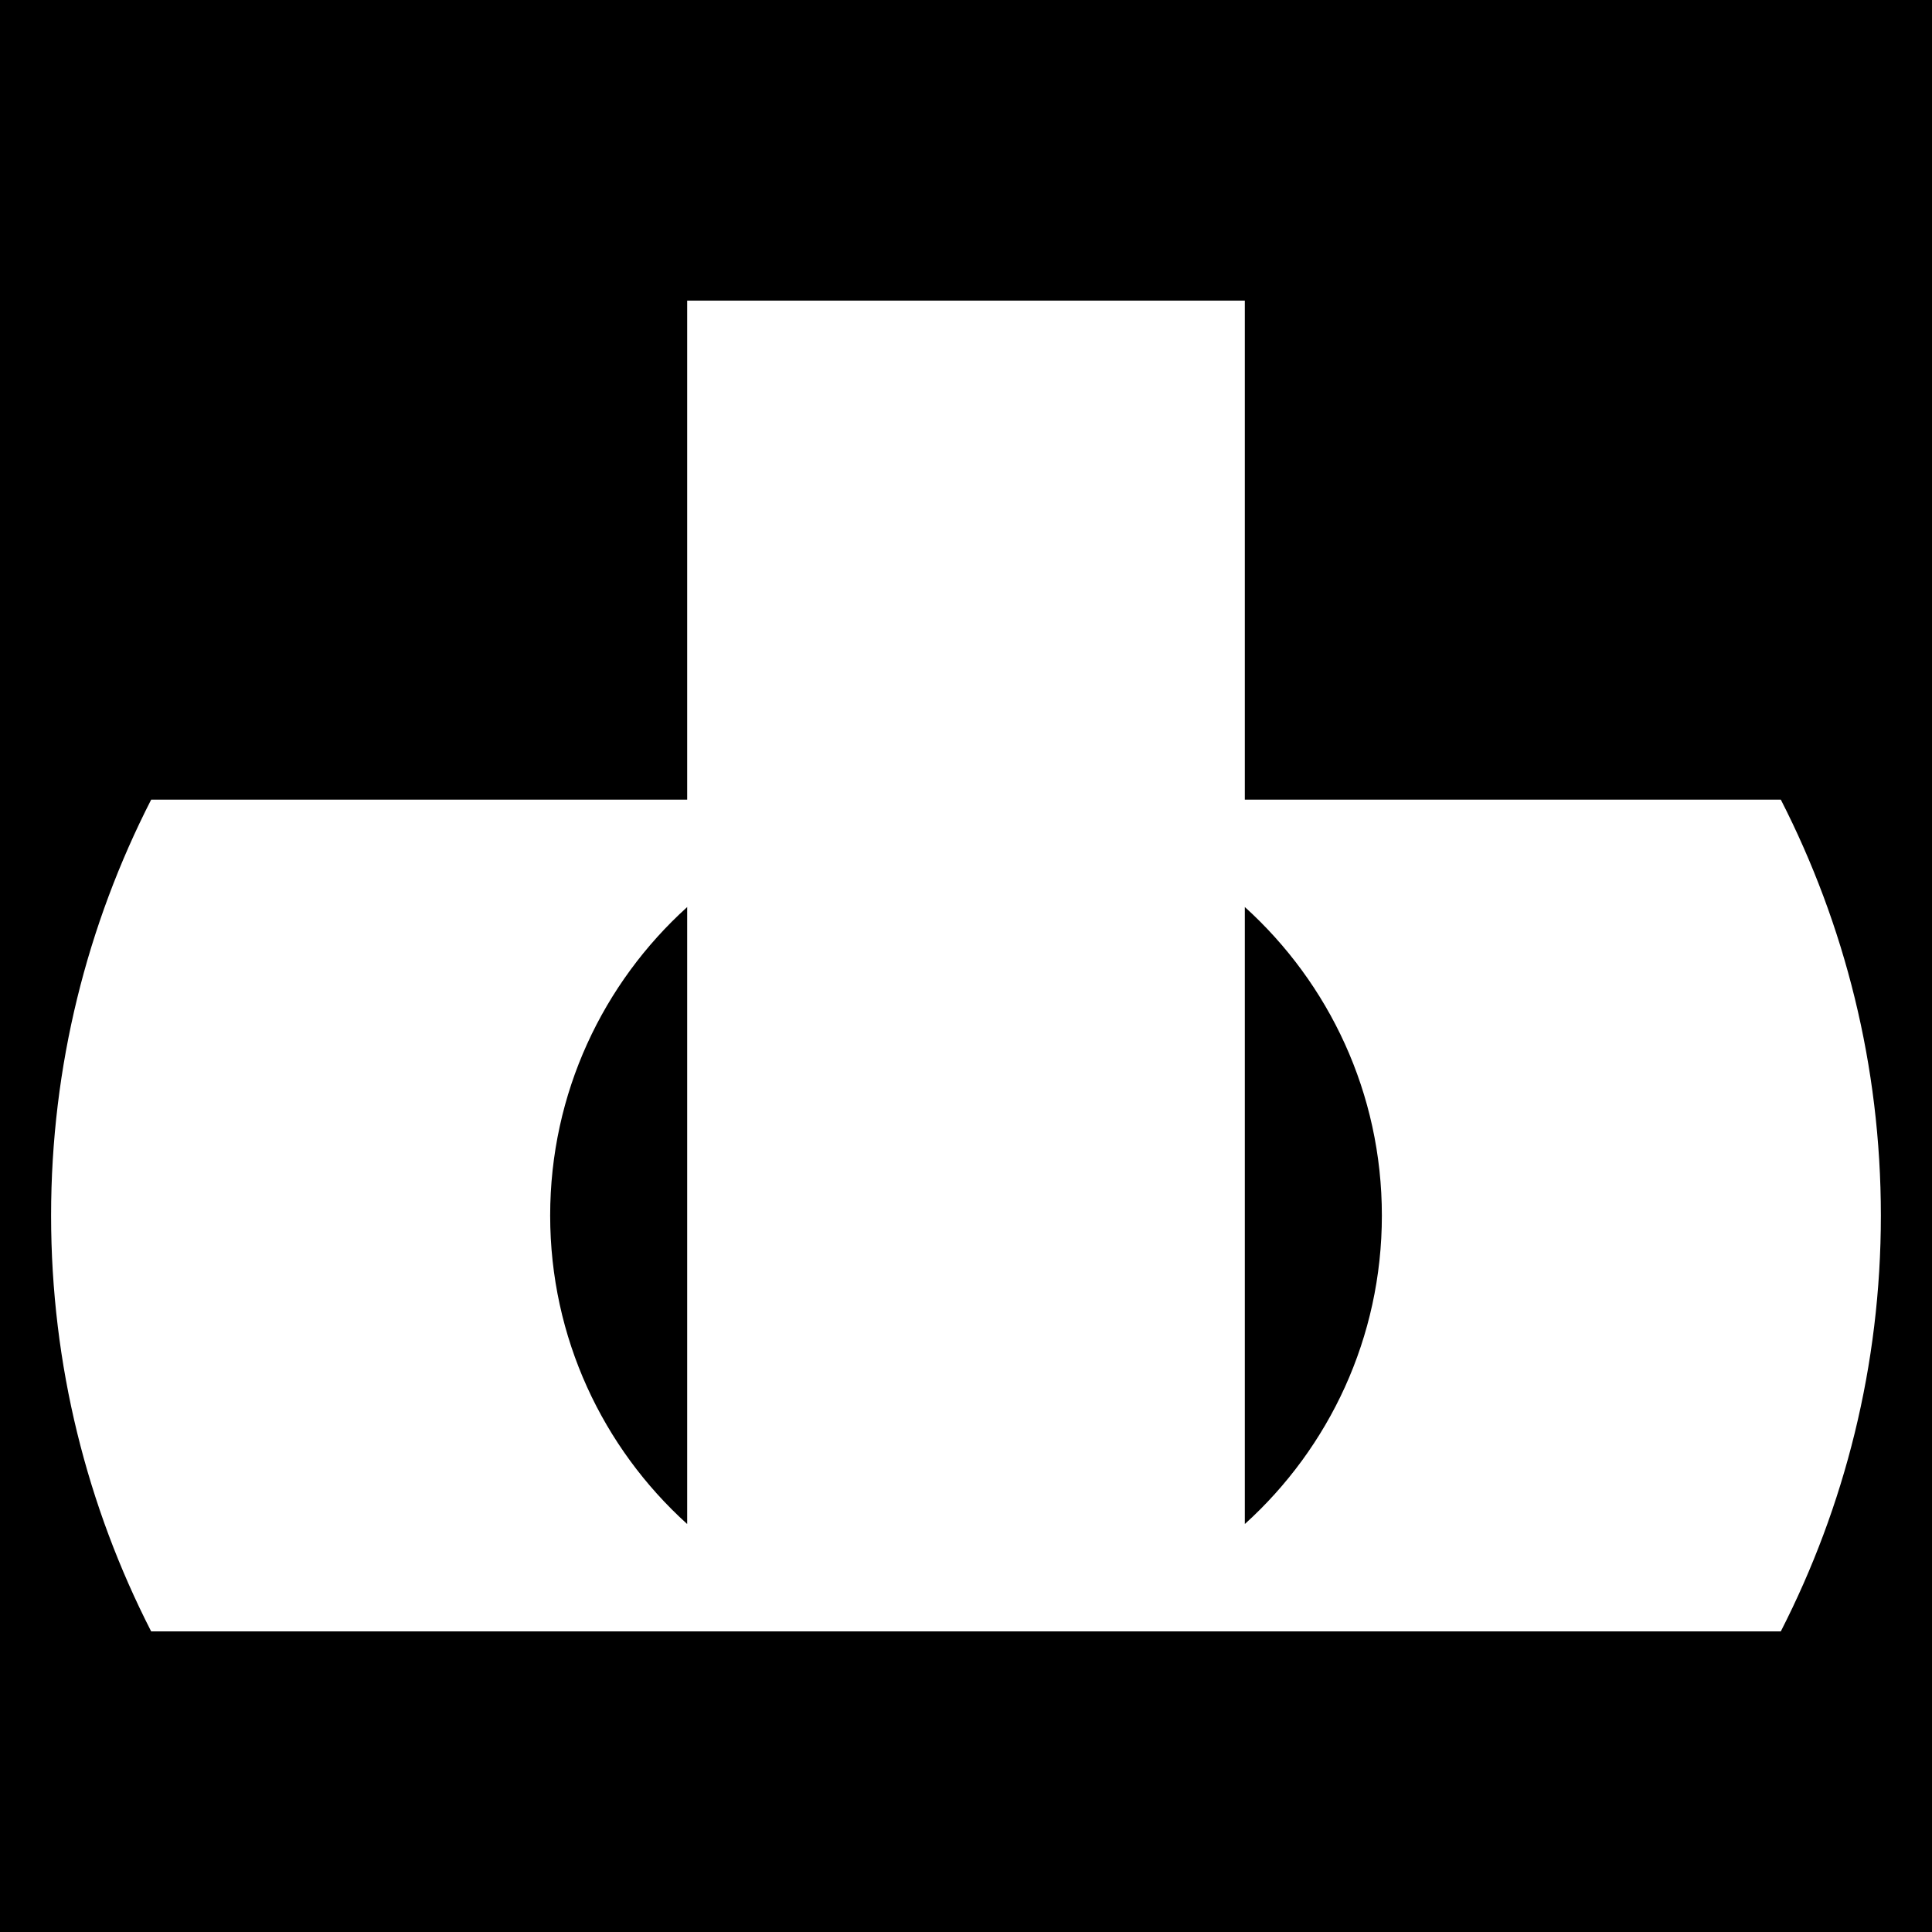
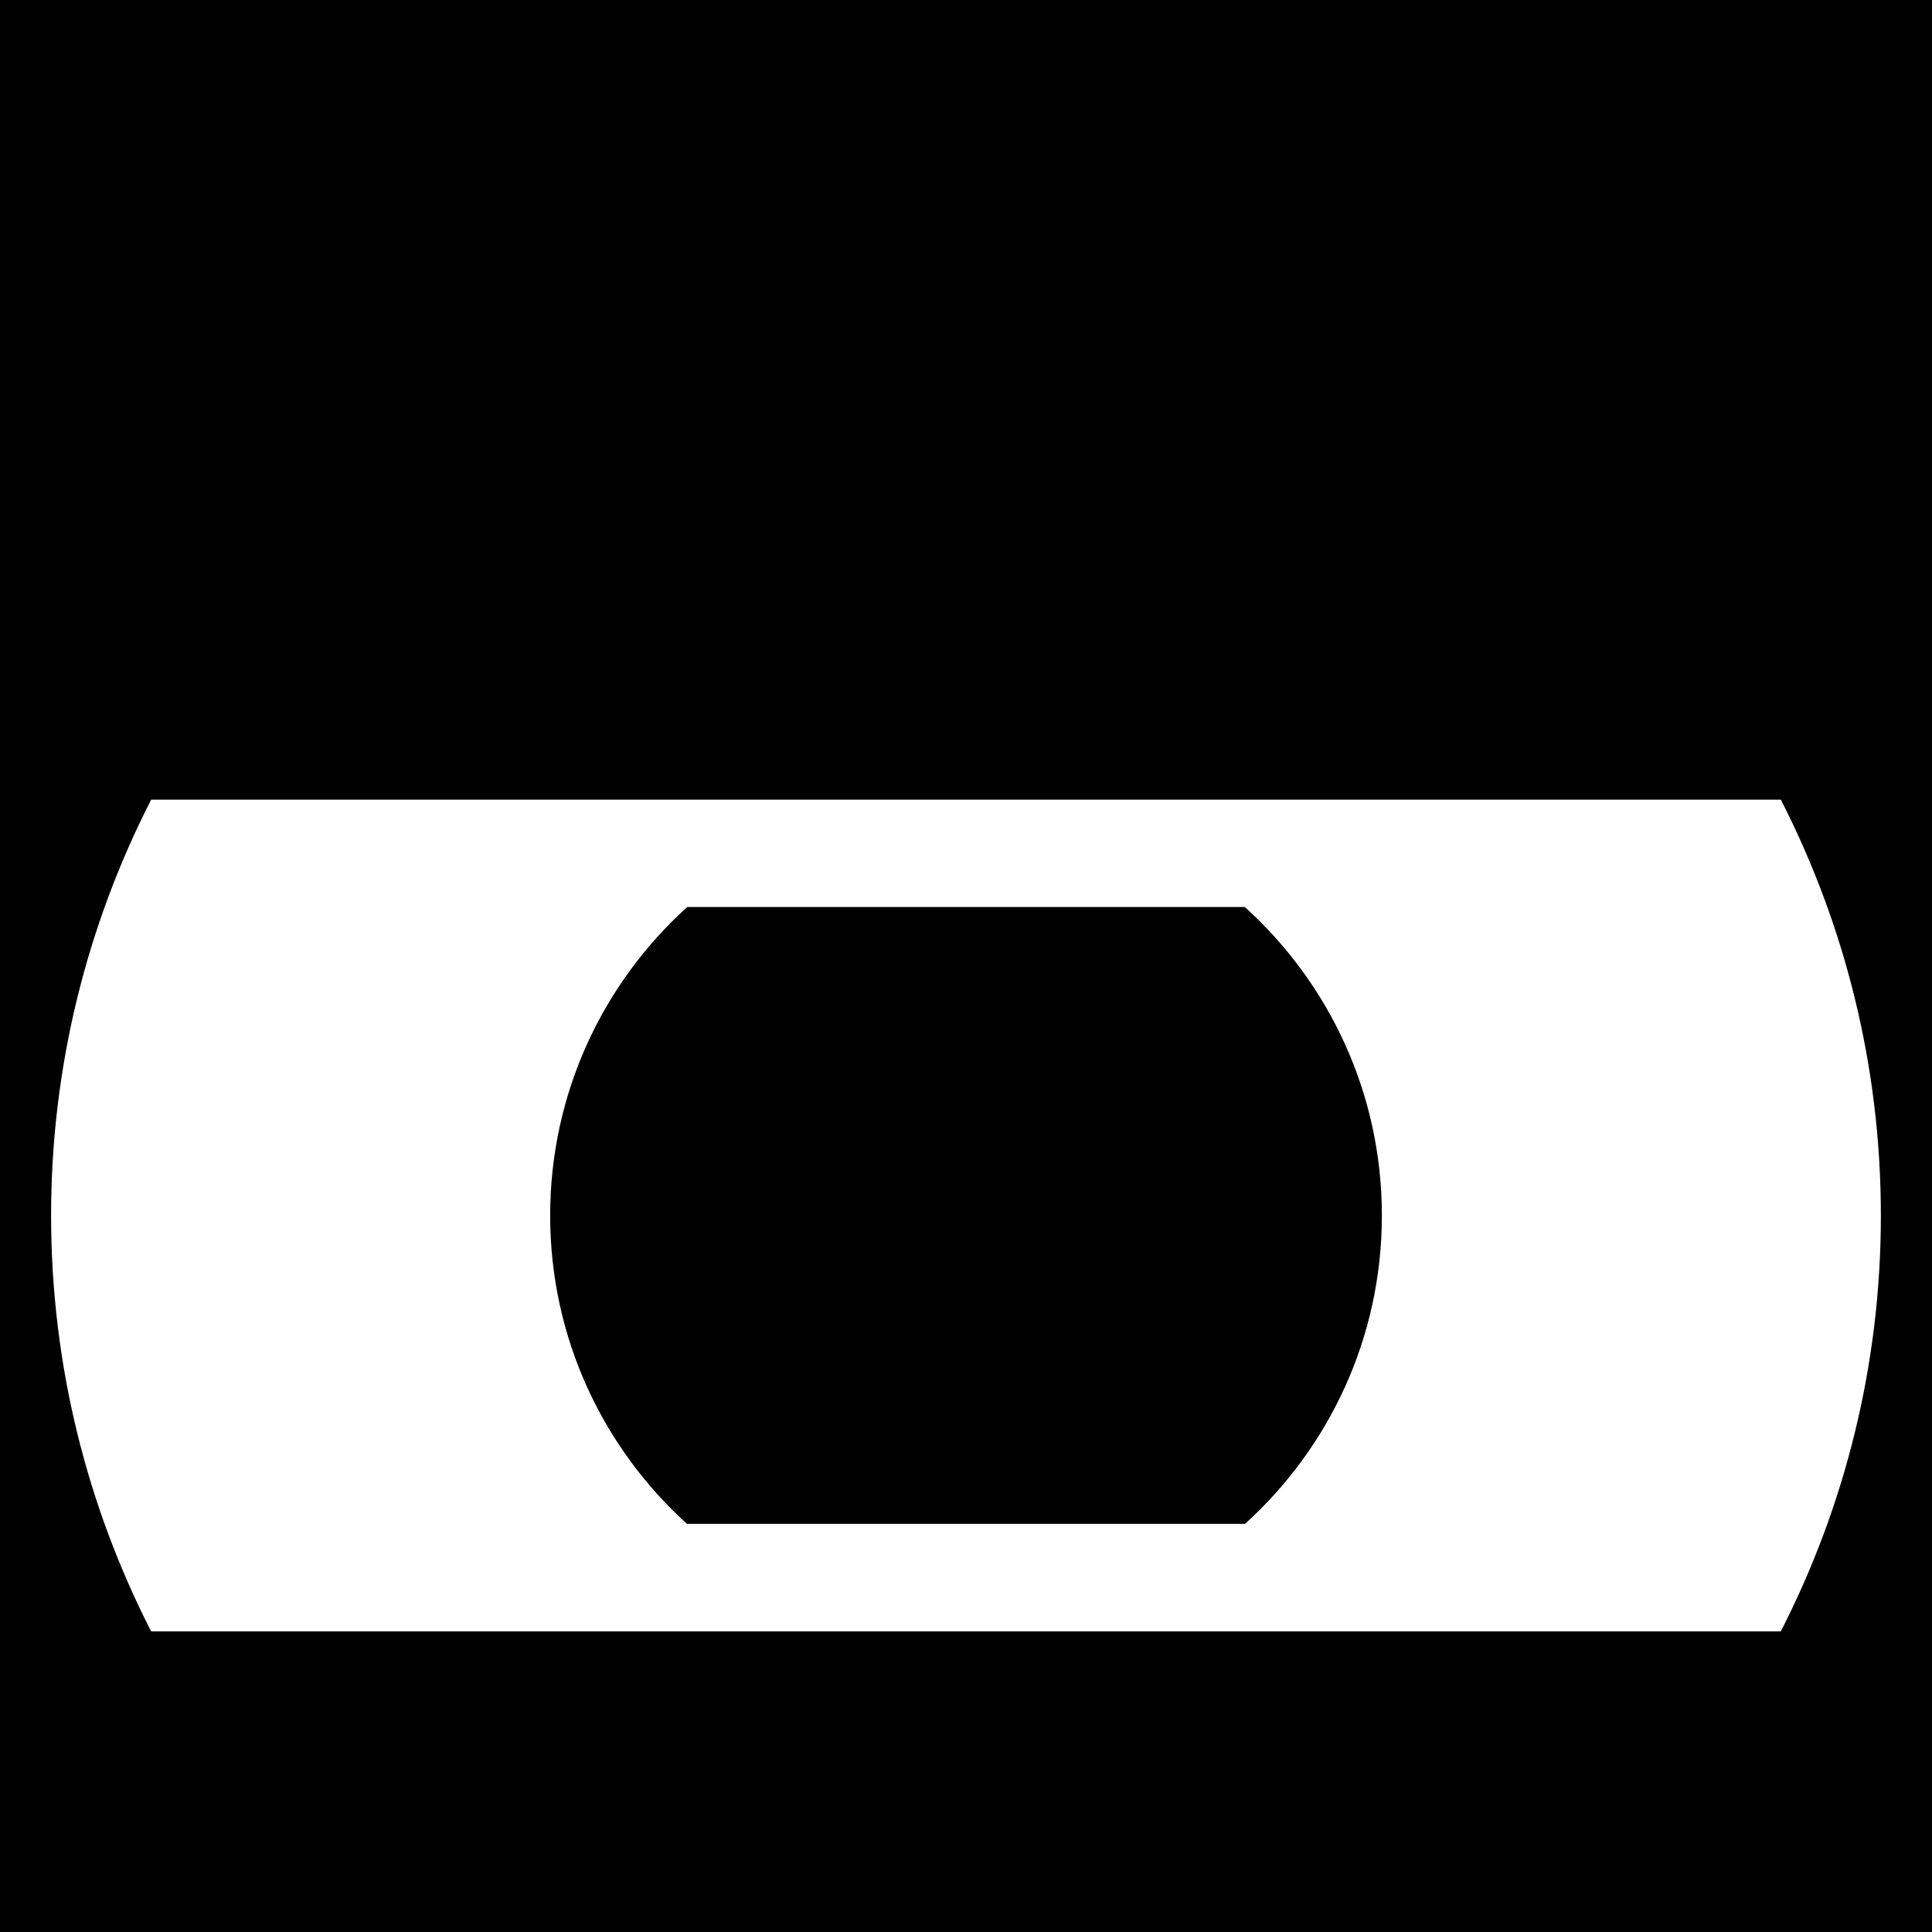
<svg xmlns="http://www.w3.org/2000/svg" x="0px" y="0px" viewBox="0 0 512 512" style="enable-background:new 0 0 512 512;" xml:space="preserve">
  <style type="text/css">	.st0{fill:#FFFFFF;}</style>
  <g id="Layer_1">
    <rect width="512" height="512" />
  </g>
  <g id="Layer_2">
    <g>
-       <path class="st0" d="M471.94,211.92H40.06c-16.91,33.07-26.52,70.51-26.52,110.21s9.6,77.13,26.52,110.21h431.87   c16.91-33.07,26.52-70.51,26.52-110.21S488.85,244.99,471.94,211.92z M329.94,403.84H182.06c-22.27-20.16-36.26-49.3-36.26-81.71   c0-32.44,14.02-61.6,36.32-81.76h147.77c22.3,20.17,36.32,49.33,36.32,81.76C366.21,354.53,352.21,383.67,329.94,403.84z" />
-       <rect x="182.11" y="79.67" class="st0" width="147.78" height="352.66" />
+       <path class="st0" d="M471.94,211.92H40.06c-16.91,33.07-26.52,70.51-26.52,110.21s9.6,77.13,26.52,110.21h431.87   c16.91-33.07,26.52-70.51,26.52-110.21S488.85,244.99,471.94,211.92M329.94,403.84H182.06c-22.27-20.16-36.26-49.3-36.26-81.71   c0-32.44,14.02-61.6,36.32-81.76h147.77c22.3,20.17,36.32,49.33,36.32,81.76C366.21,354.53,352.21,383.67,329.94,403.84z" />
    </g>
  </g>
</svg>